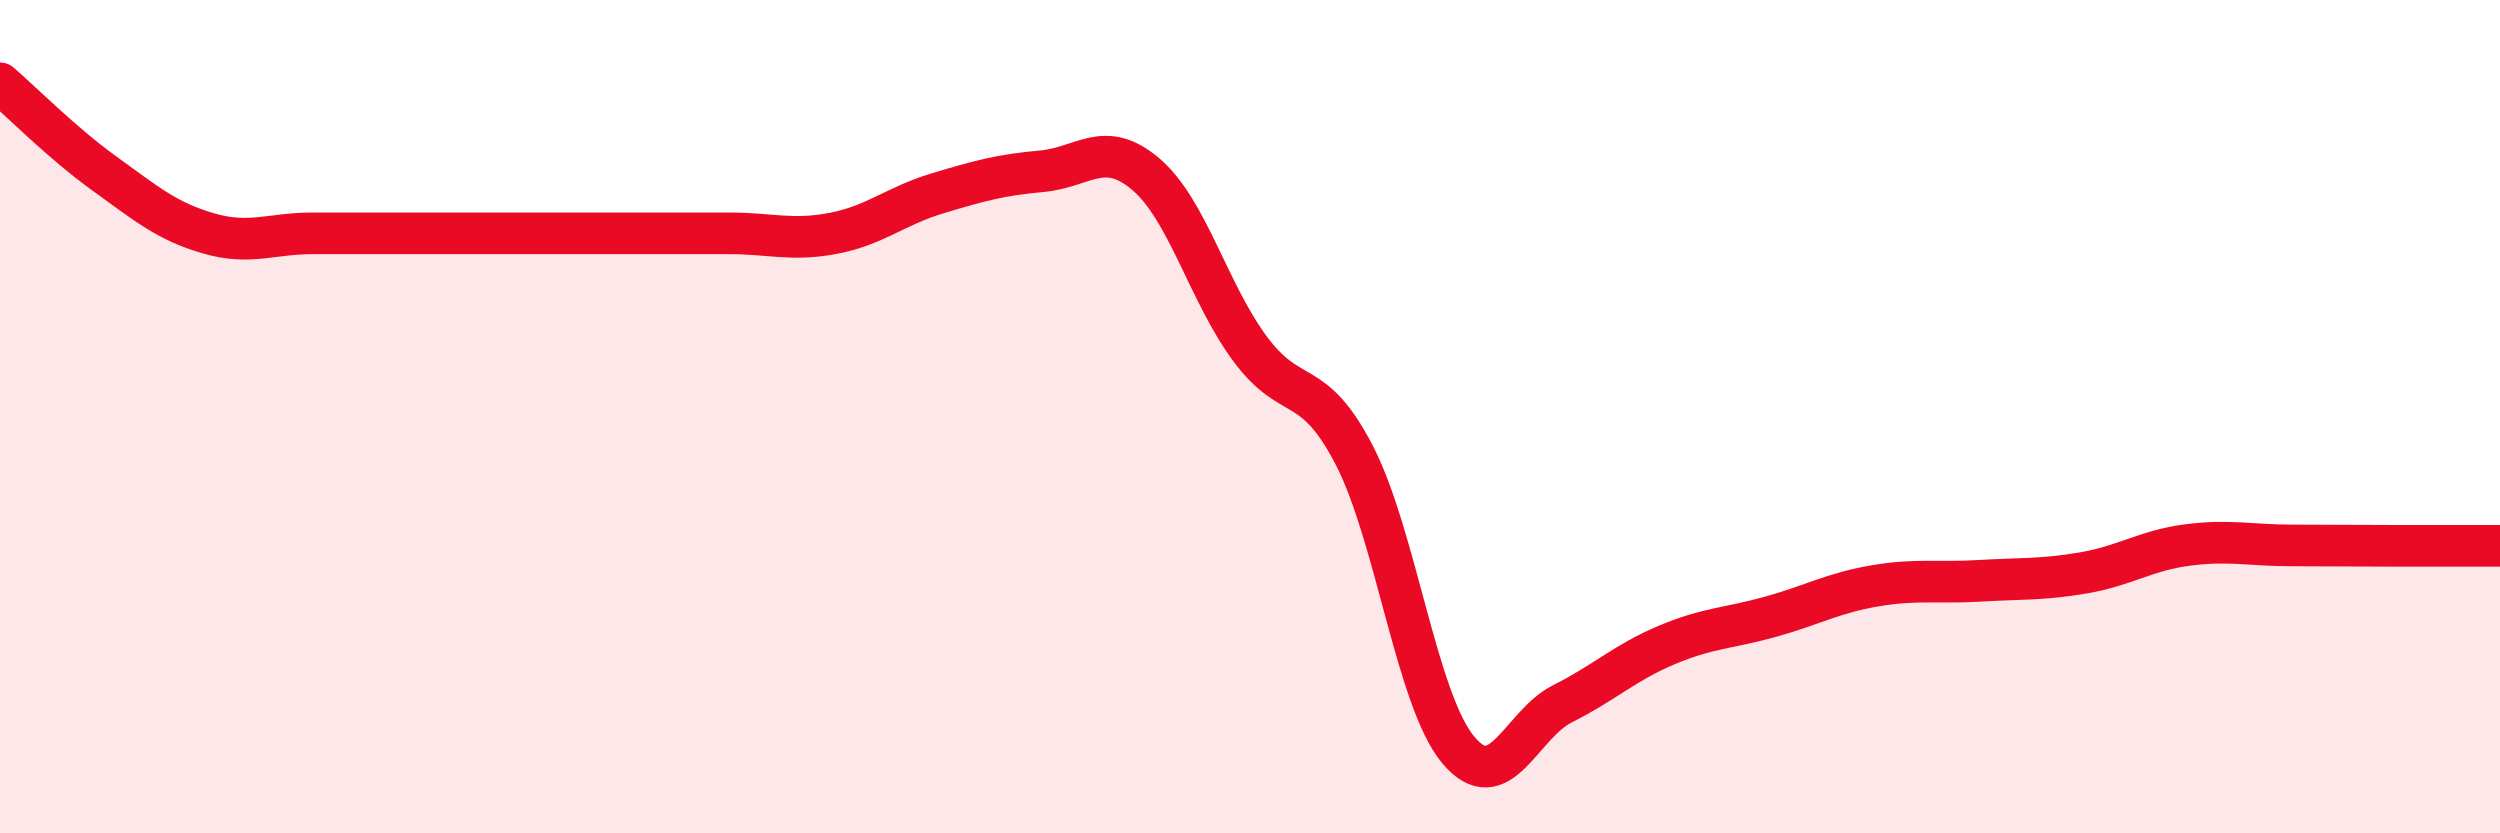
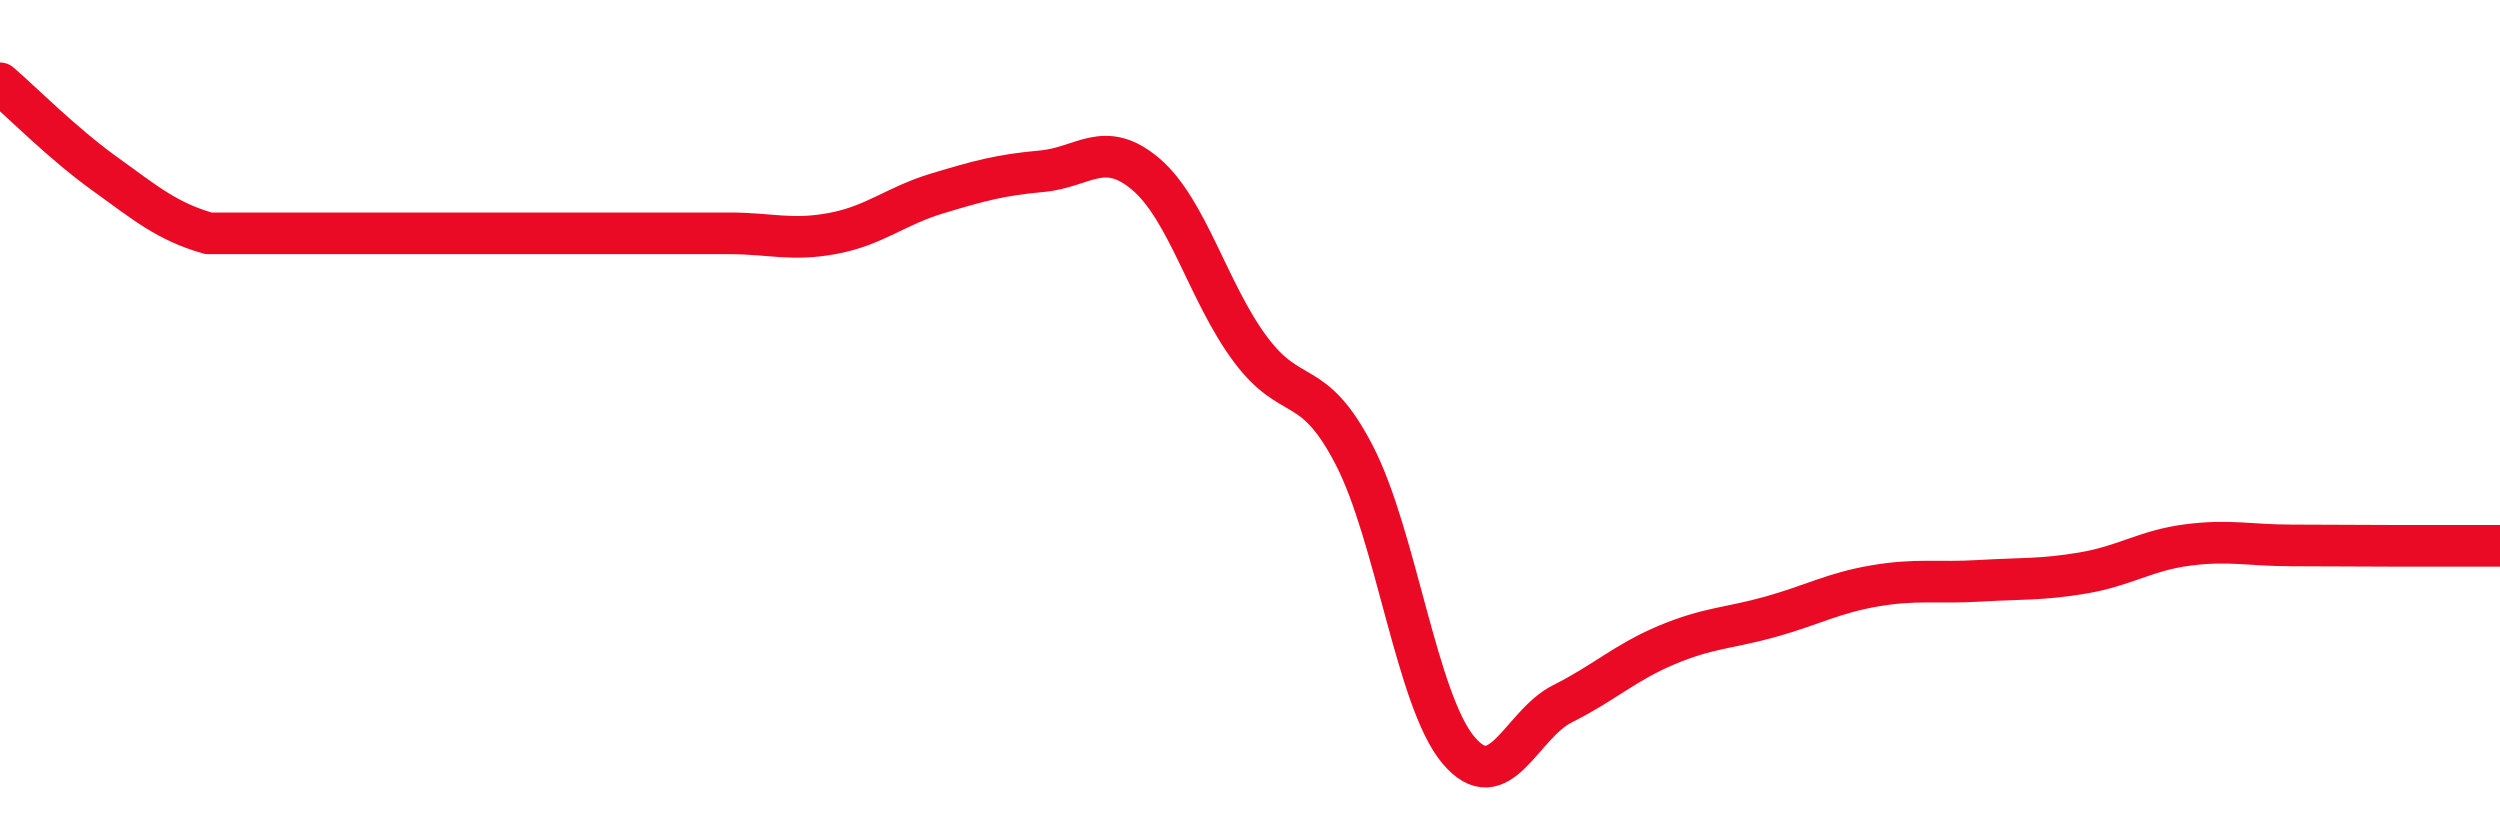
<svg xmlns="http://www.w3.org/2000/svg" width="60" height="20" viewBox="0 0 60 20">
-   <path d="M 0,2 C 0.5,2.43 1.5,3.44 2.5,4.16 C 3.5,4.88 4,5.31 5,5.6 C 6,5.89 6.5,5.6 7.5,5.6 C 8.5,5.6 9,5.6 10,5.6 C 11,5.6 11.5,5.6 12.5,5.6 C 13.5,5.6 14,5.6 15,5.6 C 16,5.6 16.5,5.6 17.5,5.6 C 18.5,5.6 19,5.79 20,5.6 C 21,5.41 21.5,4.94 22.5,4.64 C 23.5,4.34 24,4.2 25,4.11 C 26,4.02 26.5,3.33 27.5,4.18 C 28.5,5.03 29,7.02 30,8.37 C 31,9.72 31.5,8.99 32.5,10.92 C 33.5,12.85 34,16.81 35,18 C 36,19.19 36.5,17.39 37.5,16.89 C 38.5,16.39 39,15.9 40,15.48 C 41,15.06 41.5,15.08 42.5,14.8 C 43.5,14.52 44,14.23 45,14.06 C 46,13.89 46.5,14 47.5,13.94 C 48.5,13.88 49,13.92 50,13.75 C 51,13.58 51.5,13.21 52.5,13.08 C 53.5,12.95 54,13.09 55,13.09 C 56,13.09 56.5,13.1 57.5,13.1 C 58.5,13.1 59.5,13.1 60,13.1L60 20L0 20Z" fill="#EB0A25" opacity="0.1" stroke-linecap="round" stroke-linejoin="round" />
-   <path d="M 0,2 C 0.5,2.43 1.5,3.44 2.5,4.16 C 3.5,4.88 4,5.31 5,5.6 C 6,5.89 6.5,5.6 7.5,5.6 C 8.5,5.6 9,5.6 10,5.6 C 11,5.6 11.5,5.6 12.5,5.6 C 13.5,5.6 14,5.6 15,5.6 C 16,5.6 16.5,5.6 17.5,5.6 C 18.5,5.6 19,5.79 20,5.6 C 21,5.41 21.5,4.94 22.5,4.64 C 23.5,4.34 24,4.2 25,4.11 C 26,4.02 26.5,3.33 27.5,4.18 C 28.5,5.03 29,7.02 30,8.37 C 31,9.72 31.5,8.99 32.5,10.92 C 33.5,12.85 34,16.81 35,18 C 36,19.19 36.5,17.39 37.5,16.89 C 38.5,16.39 39,15.9 40,15.48 C 41,15.06 41.5,15.08 42.5,14.8 C 43.5,14.52 44,14.23 45,14.06 C 46,13.89 46.5,14 47.5,13.94 C 48.5,13.88 49,13.92 50,13.75 C 51,13.58 51.5,13.21 52.5,13.08 C 53.5,12.95 54,13.09 55,13.09 C 56,13.09 56.5,13.1 57.5,13.1 C 58.5,13.1 59.5,13.1 60,13.1" stroke="#EB0A25" stroke-width="1" fill="none" stroke-linecap="round" stroke-linejoin="round" />
+   <path d="M 0,2 C 0.5,2.43 1.5,3.44 2.5,4.16 C 3.5,4.88 4,5.31 5,5.6 C 8.5,5.6 9,5.6 10,5.6 C 11,5.6 11.5,5.6 12.5,5.6 C 13.5,5.6 14,5.6 15,5.6 C 16,5.6 16.5,5.6 17.5,5.6 C 18.5,5.6 19,5.79 20,5.6 C 21,5.41 21.5,4.94 22.5,4.64 C 23.5,4.34 24,4.2 25,4.11 C 26,4.02 26.5,3.33 27.5,4.18 C 28.5,5.03 29,7.02 30,8.37 C 31,9.72 31.5,8.99 32.5,10.92 C 33.5,12.85 34,16.81 35,18 C 36,19.19 36.5,17.39 37.5,16.89 C 38.5,16.39 39,15.9 40,15.48 C 41,15.06 41.5,15.08 42.5,14.8 C 43.5,14.52 44,14.23 45,14.06 C 46,13.89 46.5,14 47.5,13.94 C 48.5,13.88 49,13.92 50,13.75 C 51,13.58 51.5,13.21 52.5,13.08 C 53.5,12.95 54,13.09 55,13.09 C 56,13.09 56.5,13.1 57.5,13.1 C 58.5,13.1 59.5,13.1 60,13.1" stroke="#EB0A25" stroke-width="1" fill="none" stroke-linecap="round" stroke-linejoin="round" />
</svg>